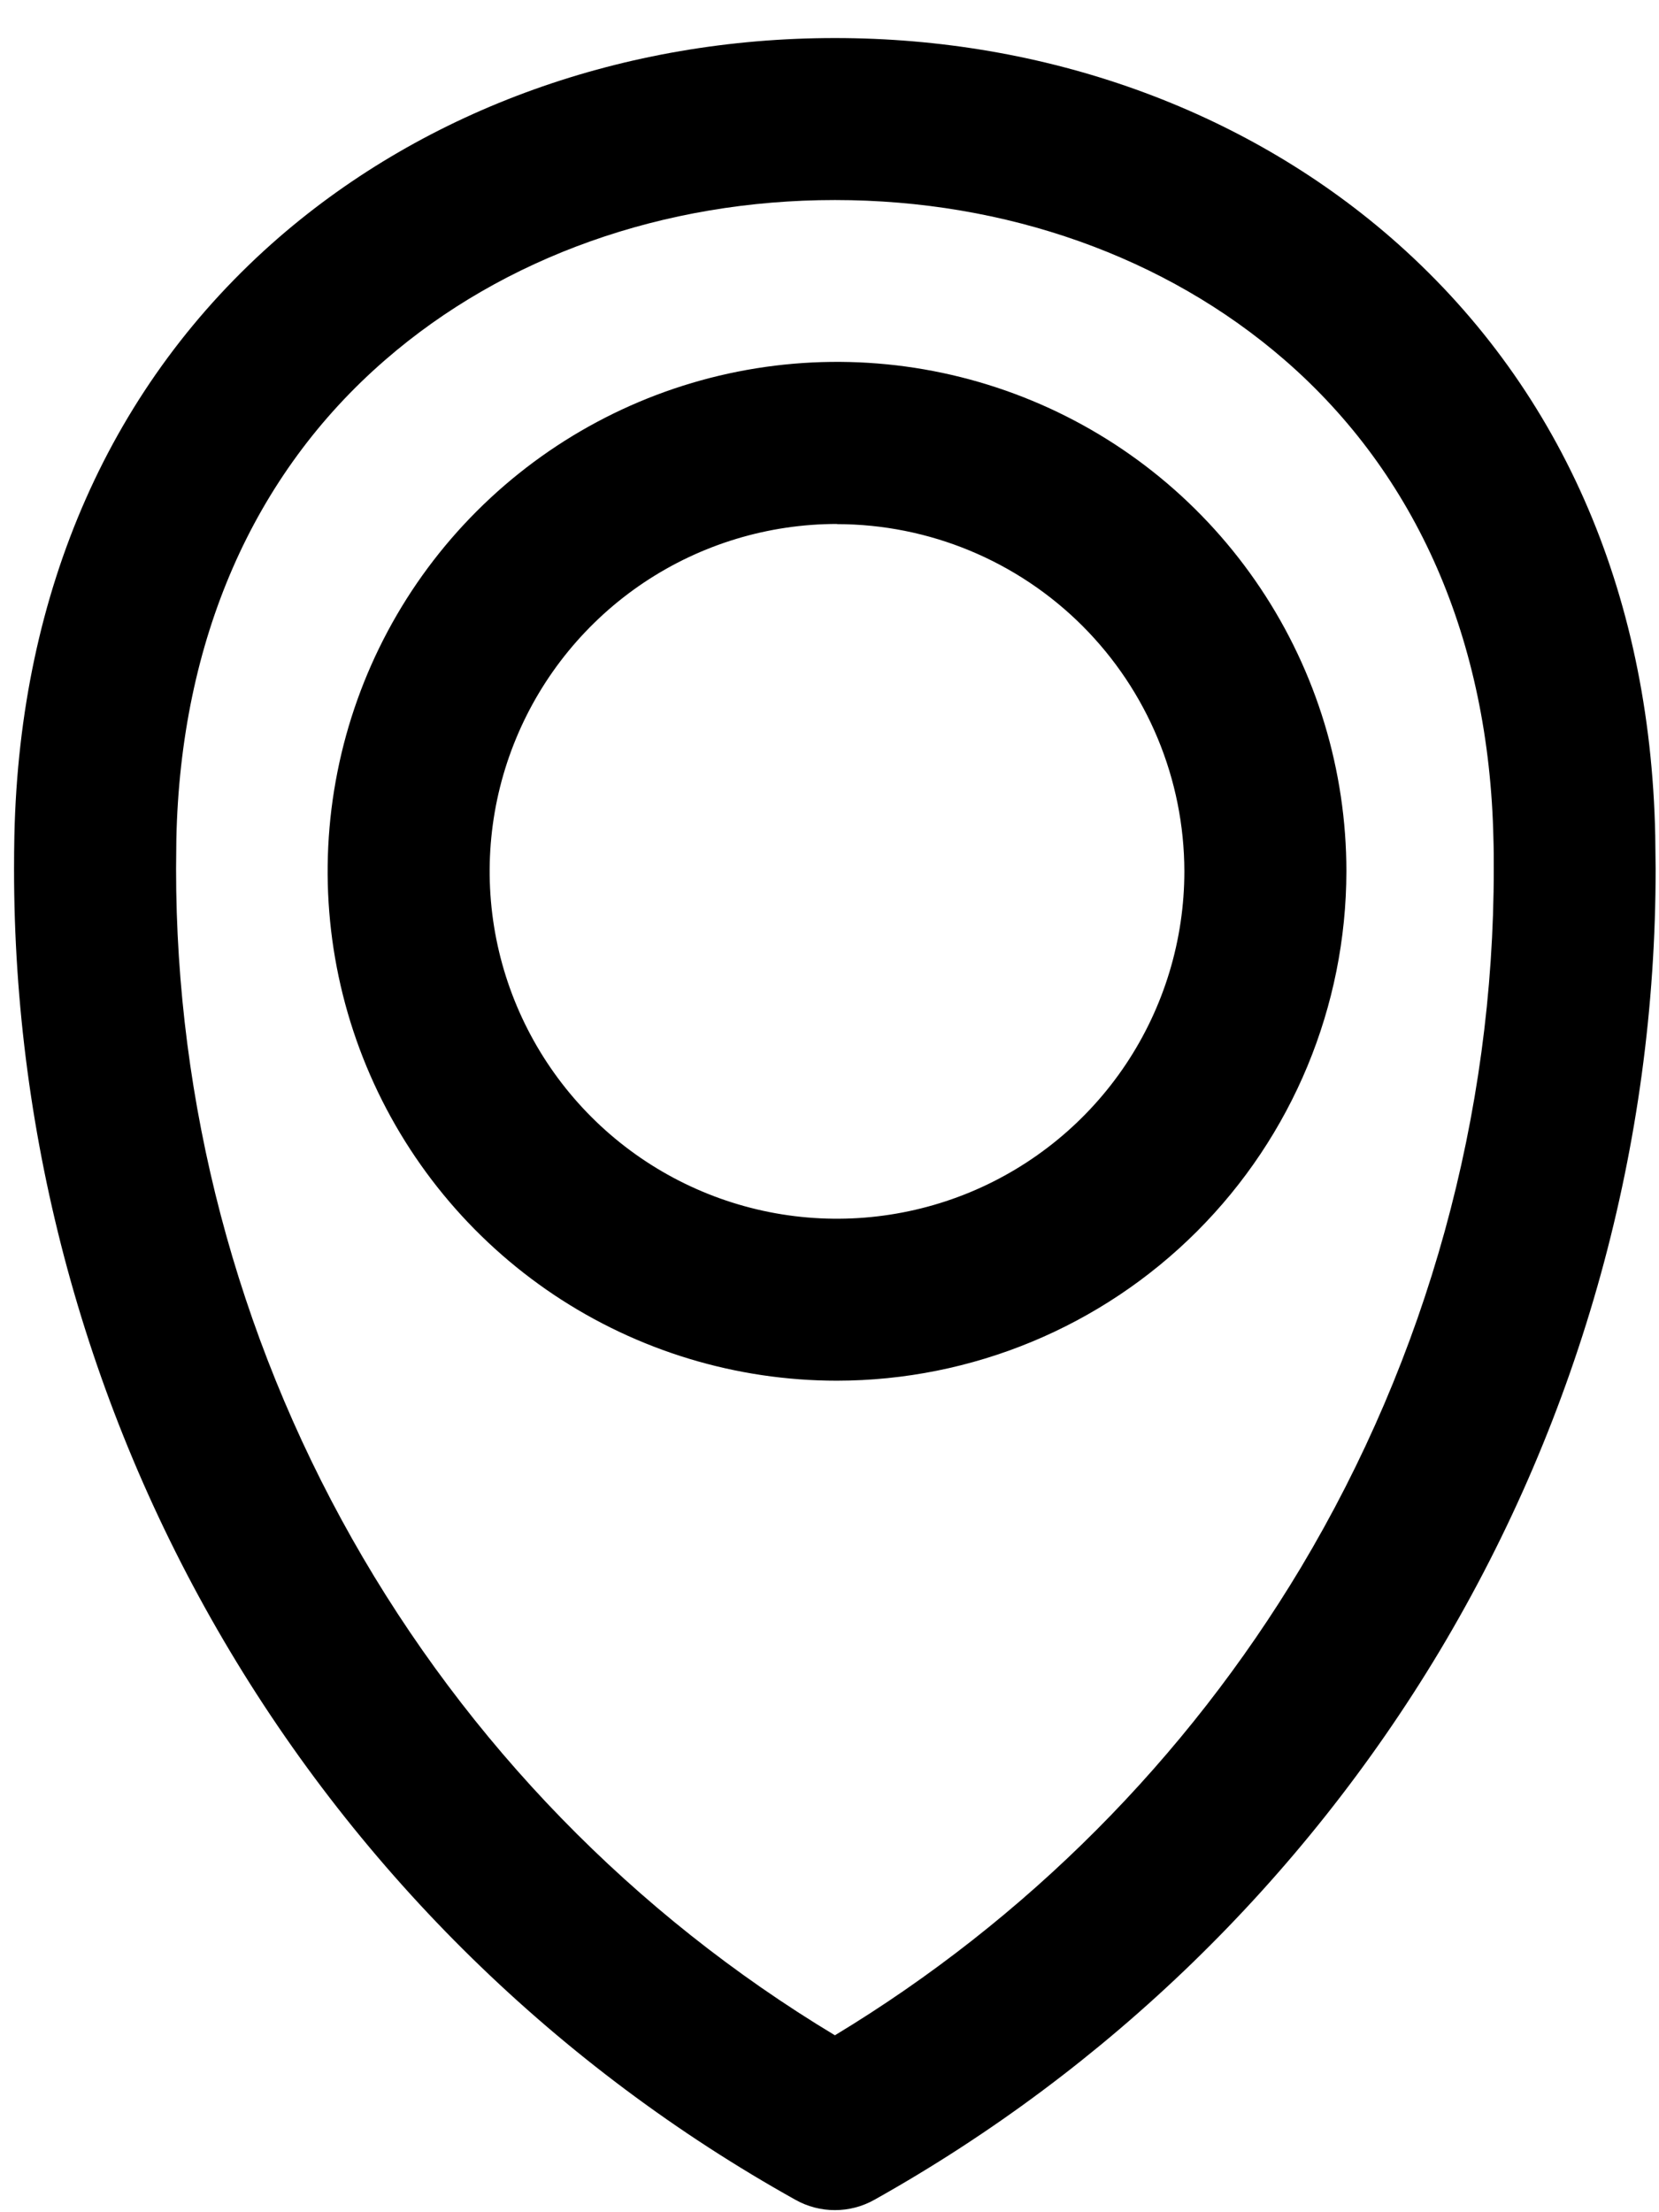
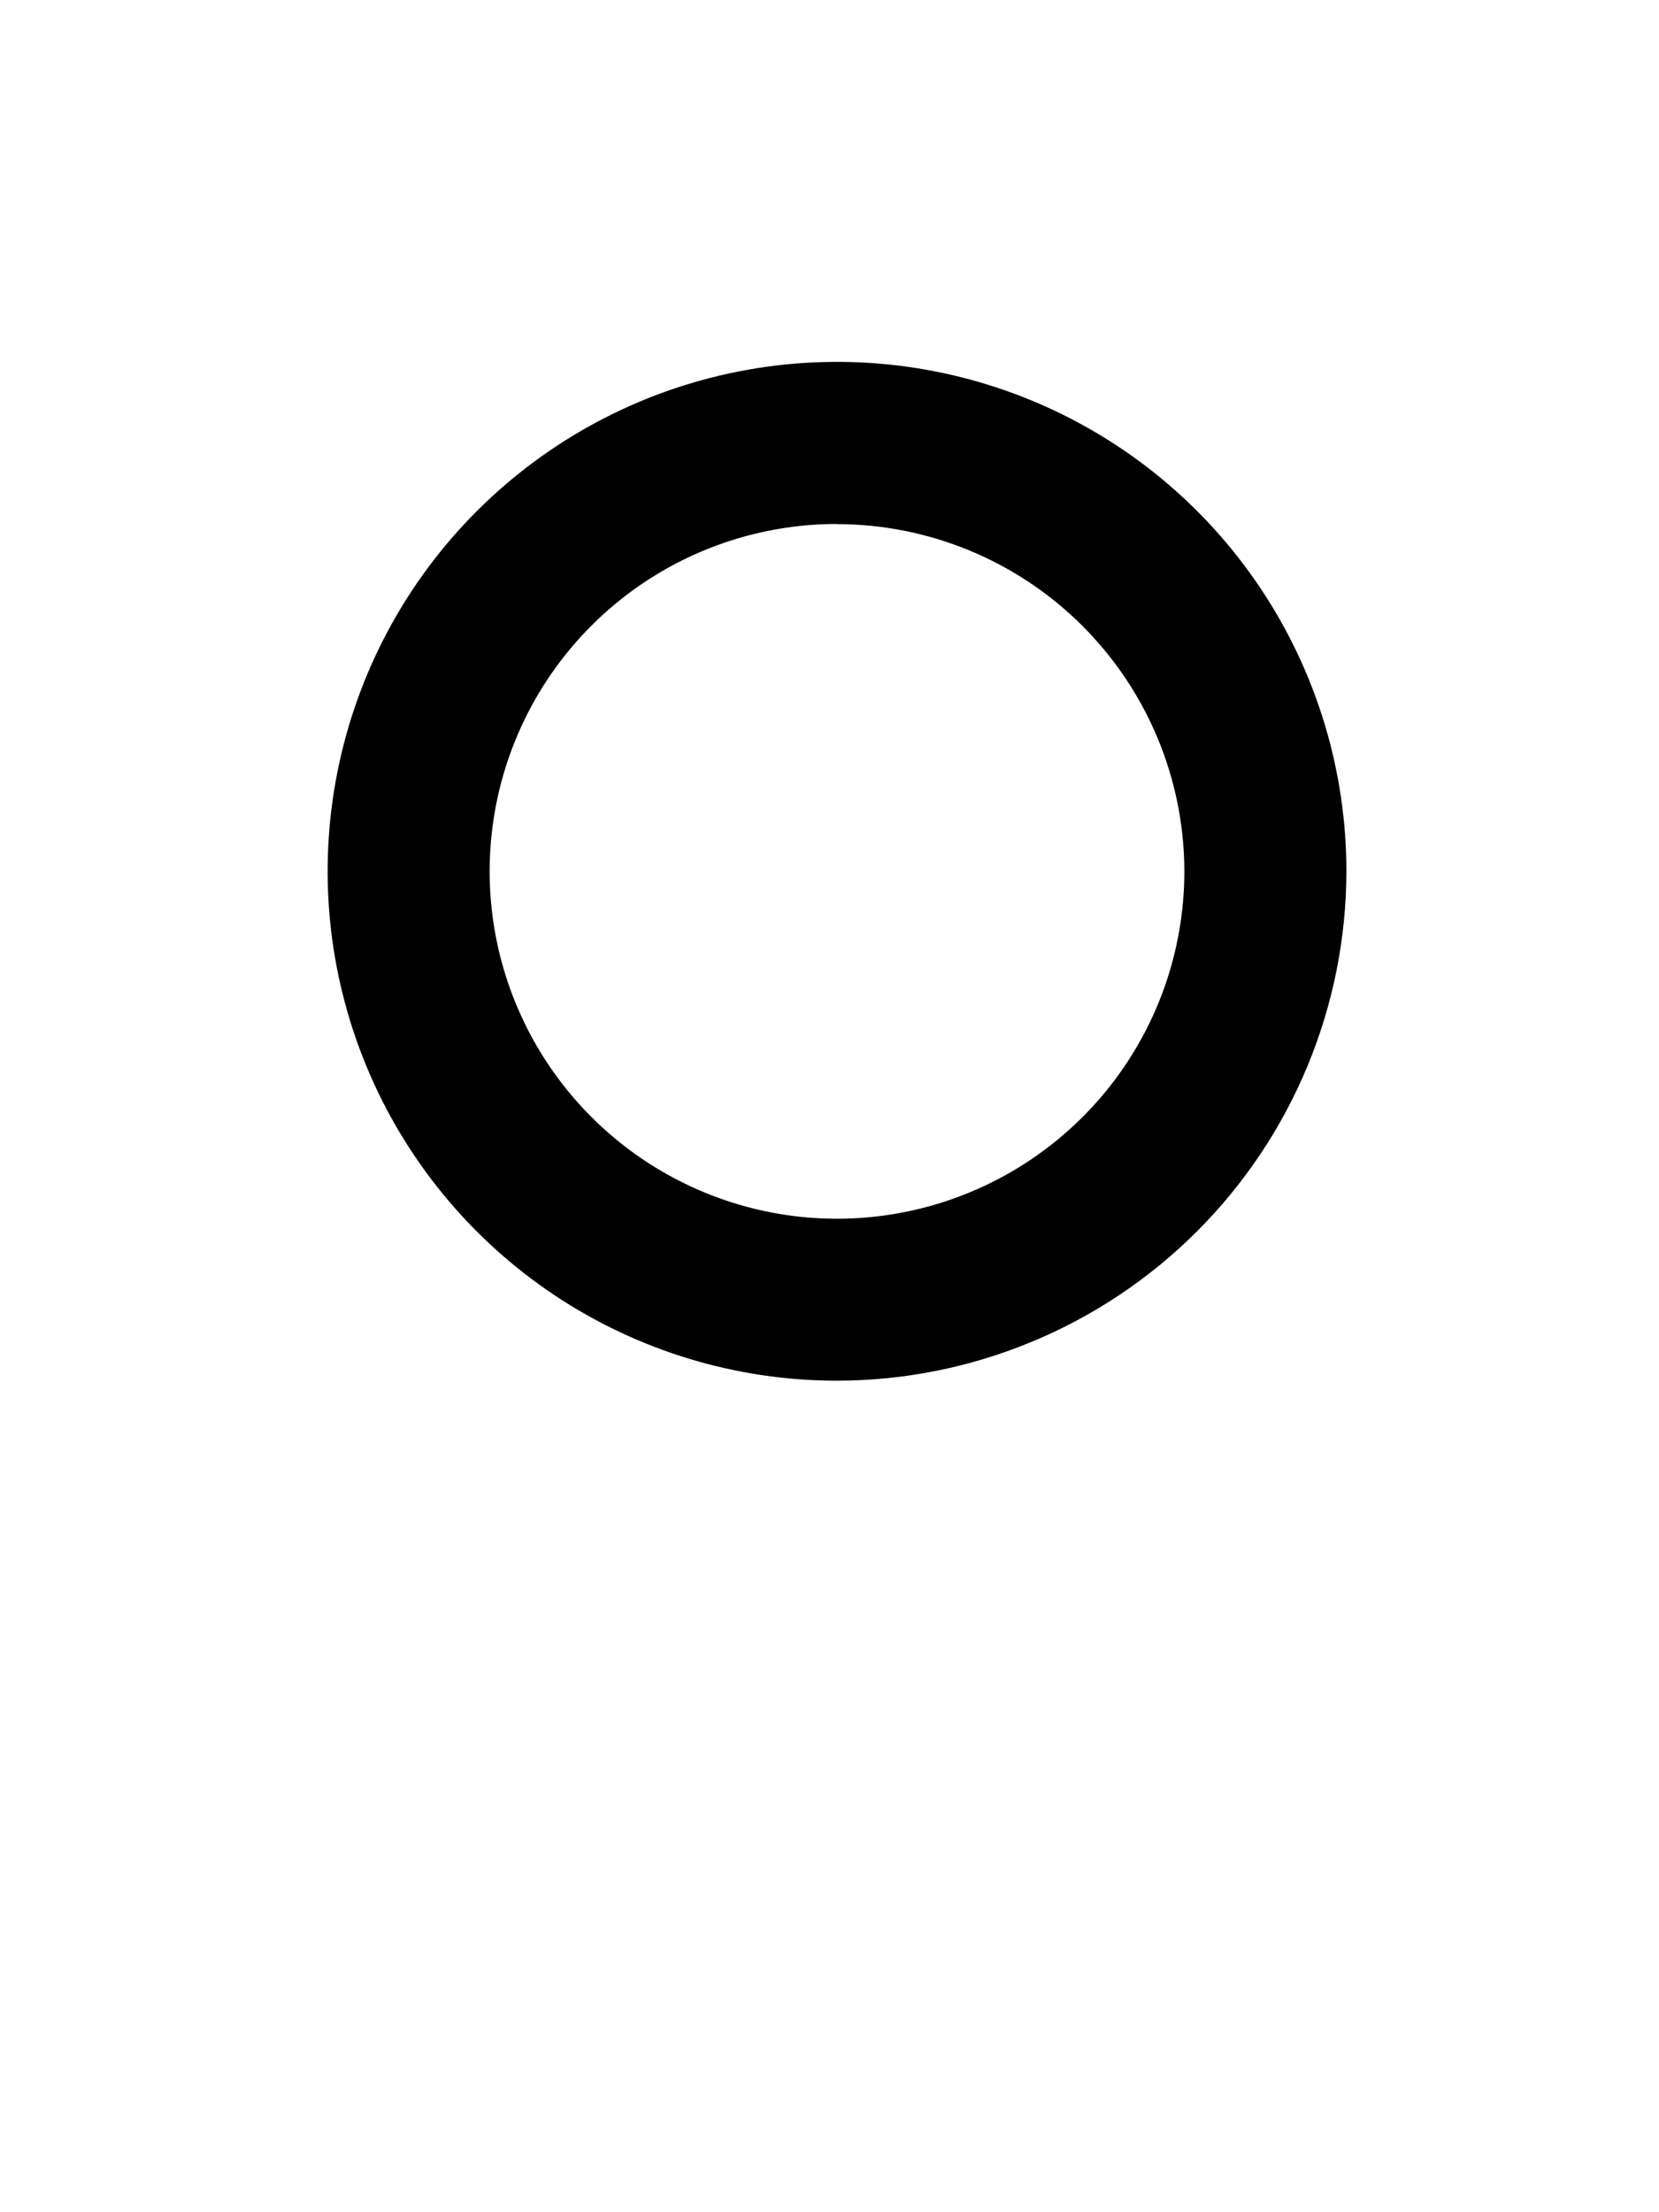
<svg xmlns="http://www.w3.org/2000/svg" width="30" height="40" viewBox="0 0 30 40" fill="none">
-   <path d="M15.098 39.962C14.847 39.962 14.601 39.898 14.383 39.775C10.098 37.385 6.529 33.894 4.045 29.663C1.561 25.432 0.252 20.614 0.254 15.707C0.254 15.507 0.256 15.307 0.26 15.107C0.357 10.666 2.011 6.926 5.045 4.292C7.729 1.968 11.298 0.688 15.098 0.688C18.898 0.688 22.466 1.968 25.146 4.292C28.184 6.929 29.84 10.666 29.932 15.107C29.932 15.303 29.939 15.507 29.939 15.707C29.941 20.689 28.591 25.579 26.032 29.855C23.548 33.996 20.025 37.416 15.812 39.775C15.594 39.898 15.348 39.962 15.098 39.962ZM15.098 3.617C12.003 3.617 9.115 4.643 6.968 6.506C4.572 8.582 3.266 11.578 3.189 15.17C3.189 15.348 3.184 15.527 3.184 15.707C3.182 19.952 4.278 24.125 6.366 27.821C8.454 31.517 11.461 34.611 15.098 36.801C18.553 34.711 21.446 31.809 23.523 28.346C25.808 24.526 27.014 20.158 27.012 15.707C27.012 15.527 27.012 15.348 27.006 15.17C26.929 11.578 25.622 8.582 23.227 6.506C21.079 4.643 18.192 3.617 15.098 3.617Z" fill="black" />
  <path d="M15.136 24.965C13.314 24.965 11.533 24.425 10.018 23.413C8.504 22.4 7.323 20.962 6.626 19.279C5.929 17.596 5.746 15.744 6.102 13.957C6.457 12.17 7.334 10.529 8.623 9.241C9.911 7.953 11.552 7.075 13.339 6.72C15.126 6.365 16.977 6.547 18.661 7.244C20.344 7.941 21.782 9.122 22.794 10.637C23.806 12.151 24.347 13.932 24.347 15.754C24.344 18.196 23.373 20.537 21.646 22.264C19.919 23.991 17.578 24.962 15.136 24.965ZM15.136 9.474C13.893 9.474 12.679 9.842 11.646 10.532C10.613 11.223 9.808 12.204 9.333 13.351C8.857 14.499 8.733 15.762 8.975 16.981C9.218 18.199 9.816 19.318 10.695 20.197C11.573 21.075 12.692 21.673 13.911 21.916C15.129 22.158 16.392 22.033 17.54 21.558C18.688 21.082 19.669 20.277 20.359 19.244C21.049 18.211 21.417 16.996 21.417 15.754C21.414 14.089 20.751 12.494 19.574 11.317C18.396 10.14 16.8 9.478 15.136 9.477V9.474Z" fill="black" />
</svg>